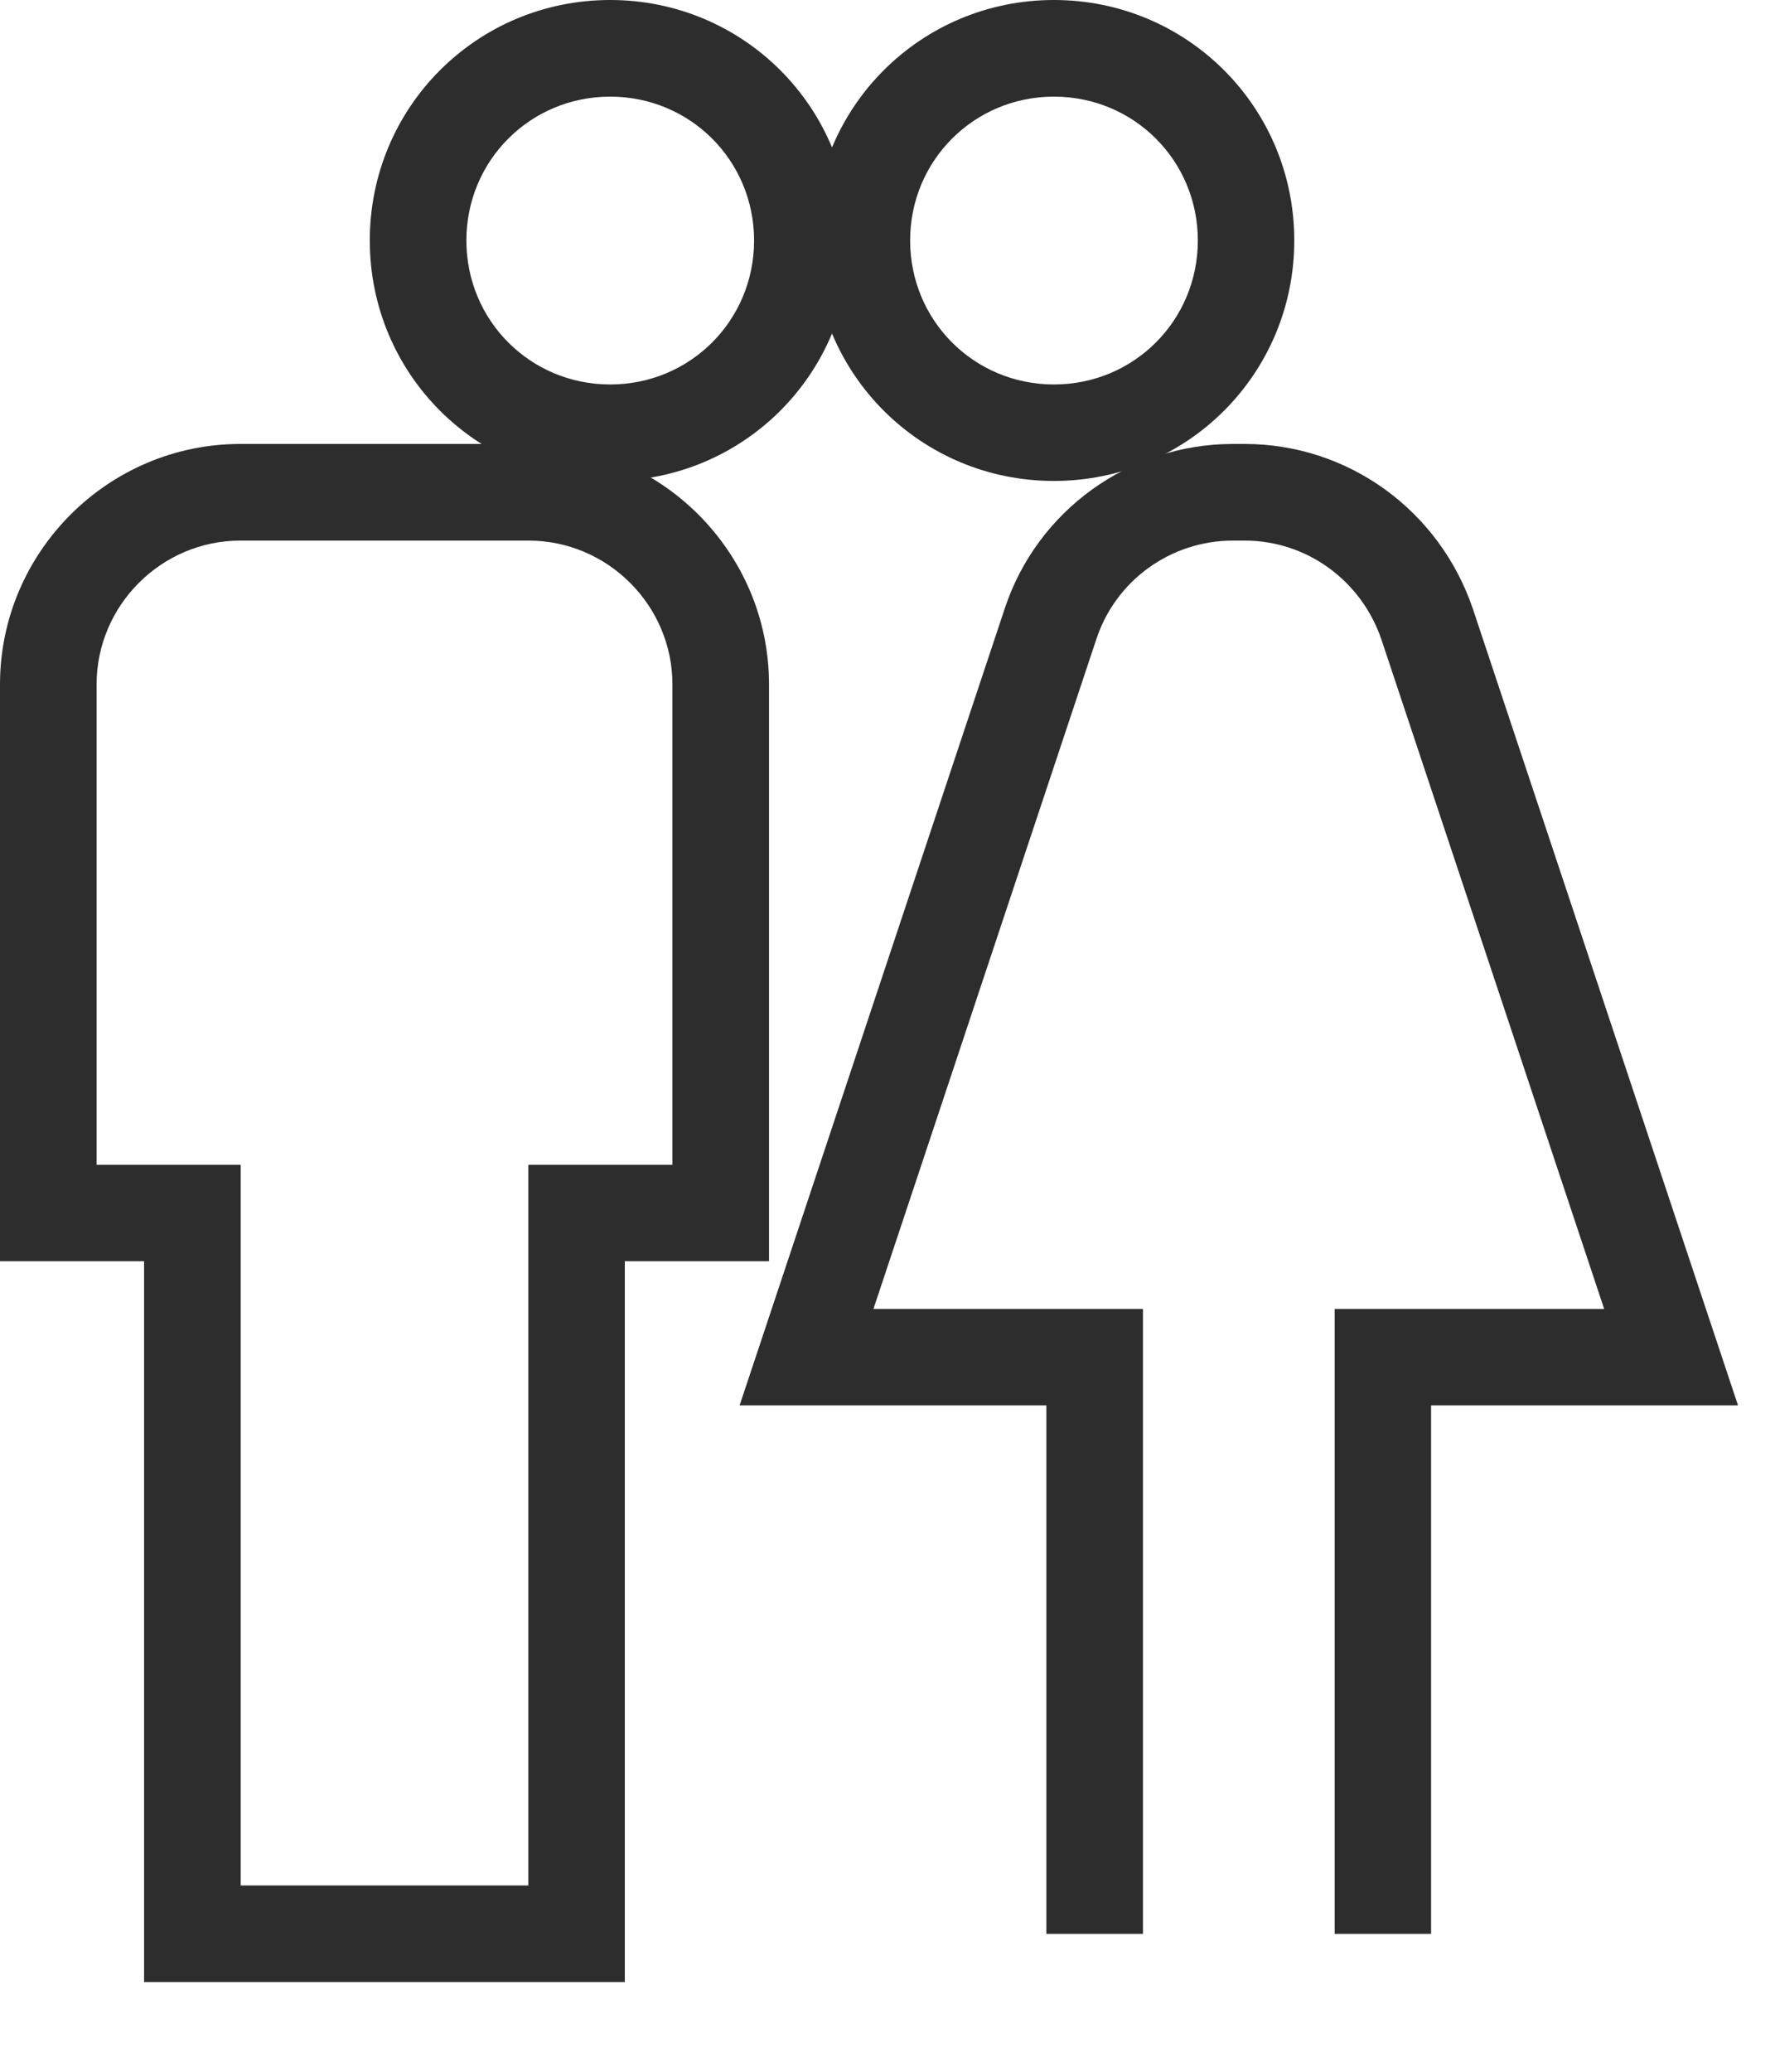
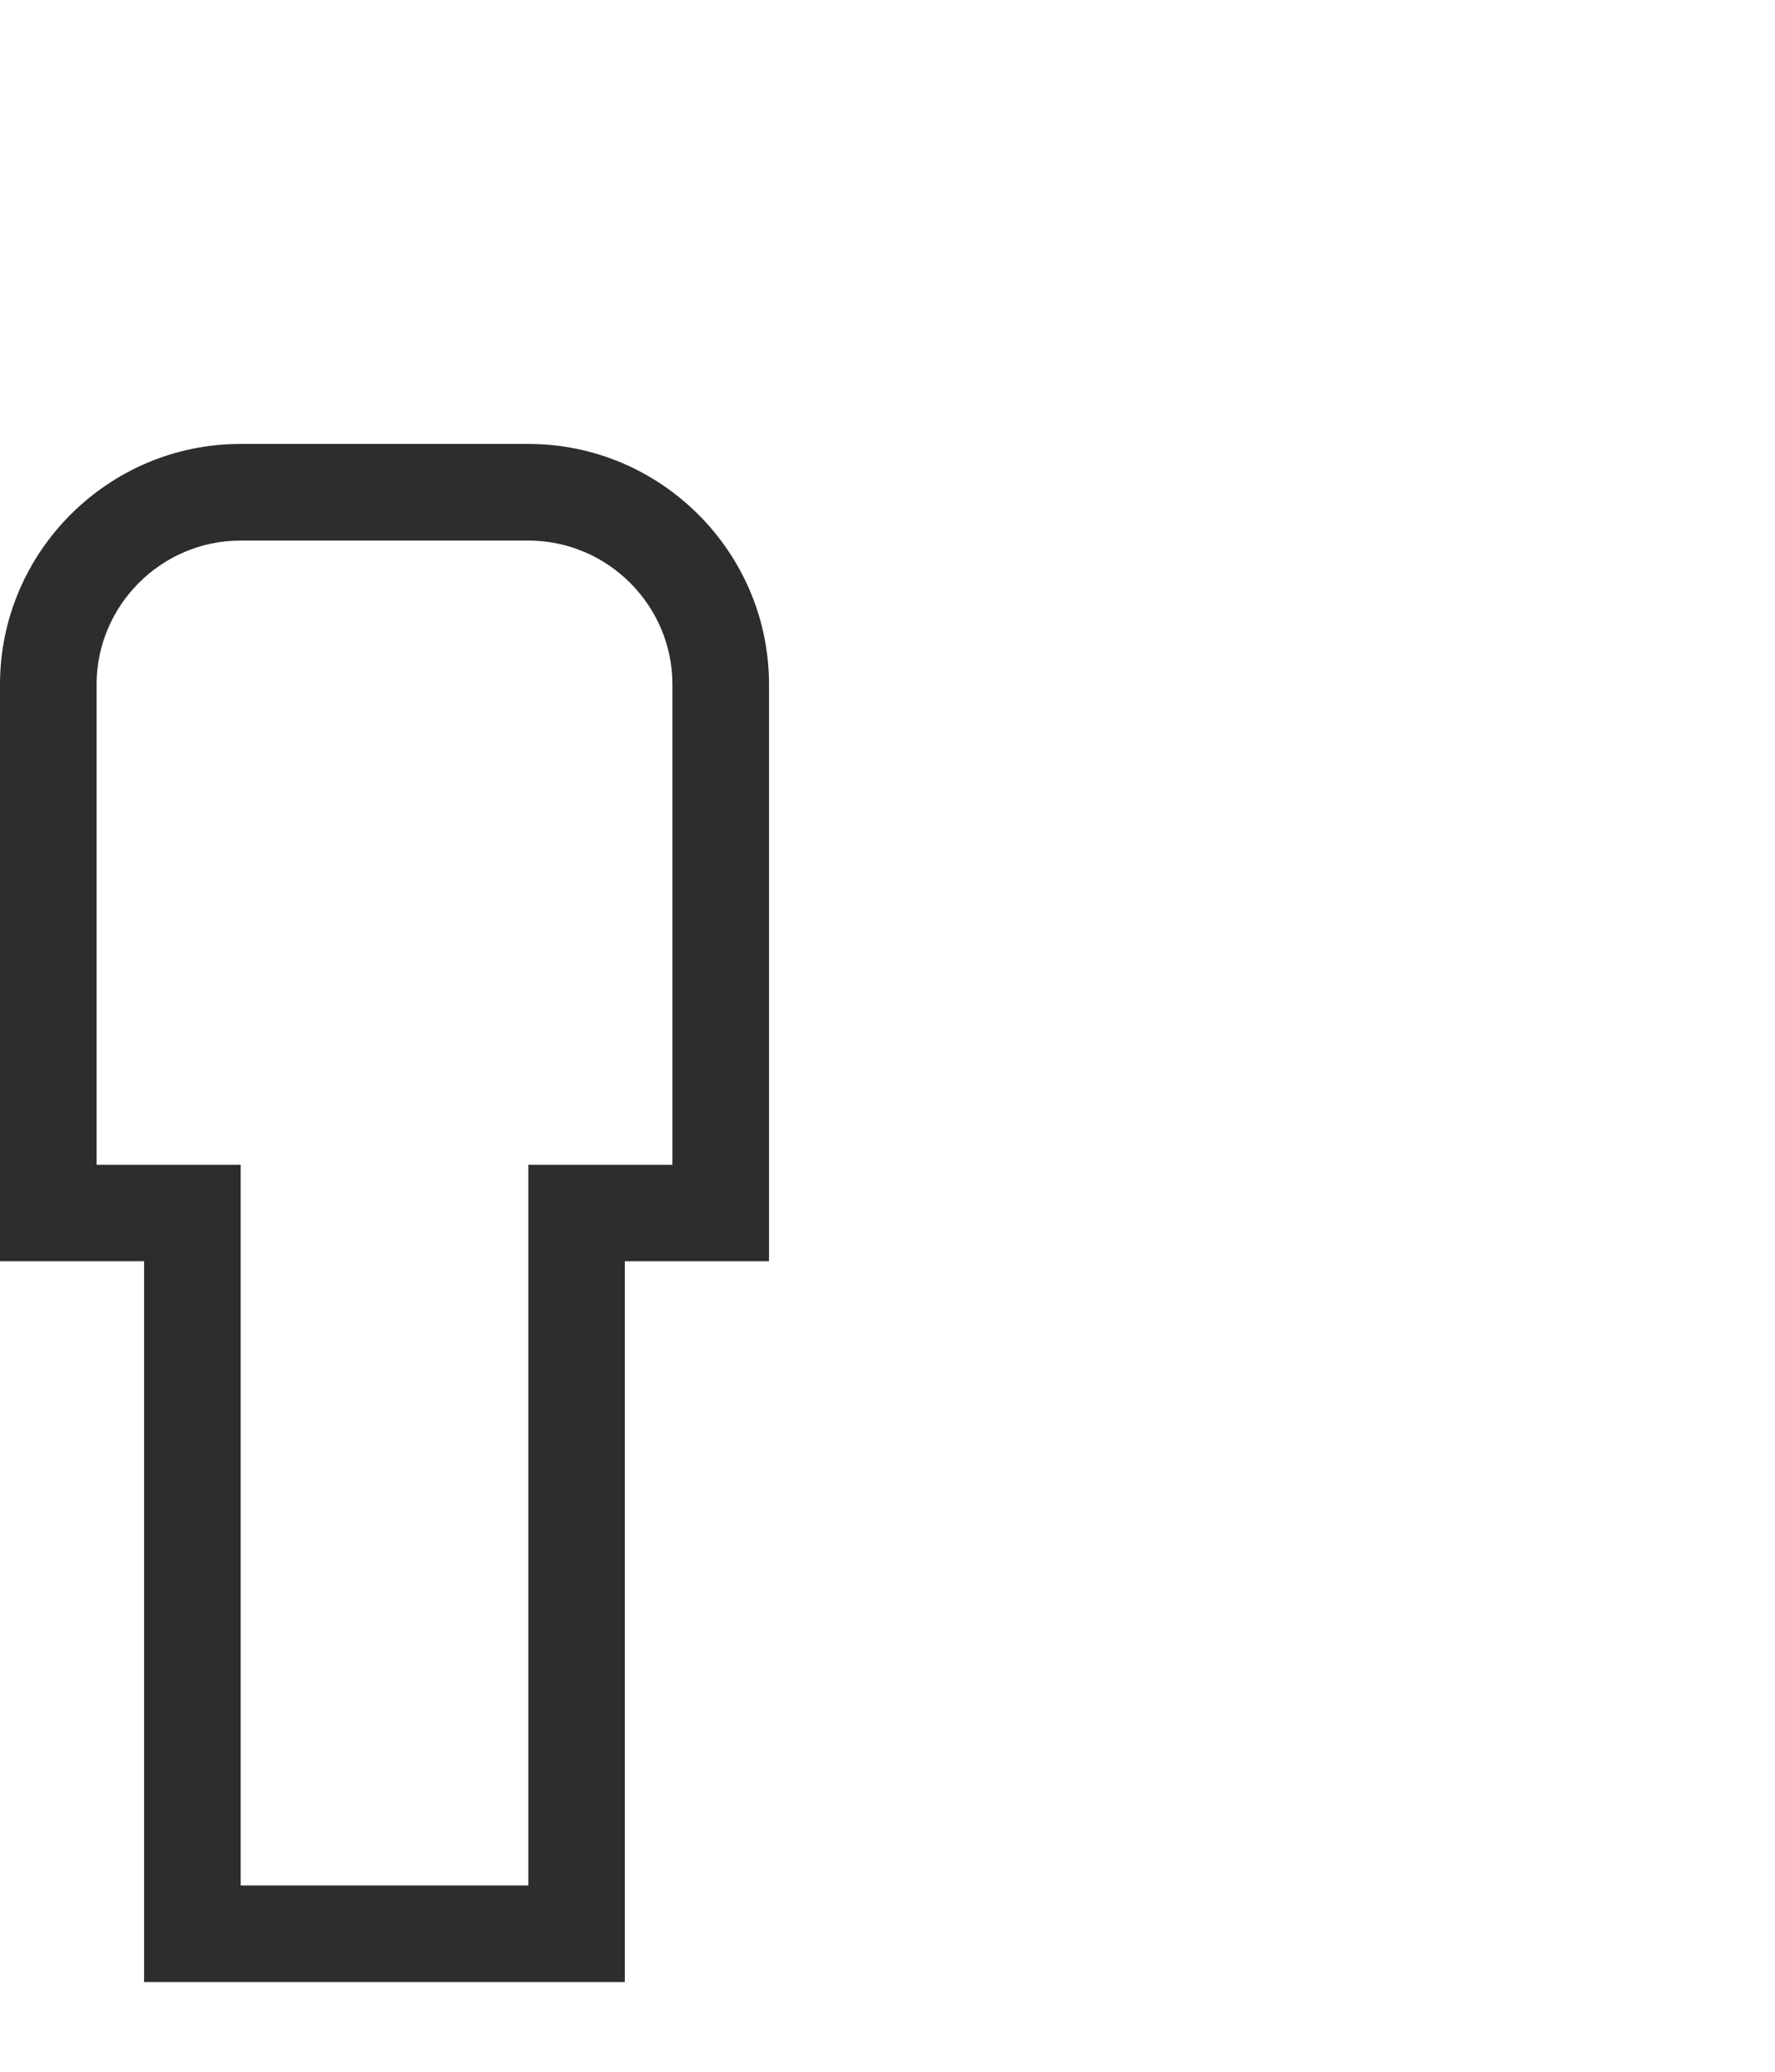
<svg xmlns="http://www.w3.org/2000/svg" width="12px" height="14px" viewBox="0 0 12 14" version="1.1">
  <title>about-icon</title>
  <desc>Created with Sketch.</desc>
  <g id="Page-1" stroke="none" stroke-width="1" fill="none" fill-rule="evenodd">
    <g id="Save-the-date-2-Copy-3" transform="translate(-560, -16)">
      <g id="about-icon" transform="translate(553, 10)">
-         <polygon id="Path" points="0 0 24 0 24 24 1.56298585e-15 24" />
        <g id="Group-11" transform="translate(7, 6)" fill="#2D2D2D" fill-rule="nonzero">
          <path d="M1.627,12.741 L3.572,12.741 L3.572,7.871 L4.546,7.871 L4.546,4.625 C4.546,4.091 4.108,3.653 3.573,3.653 L1.625,3.653 C1.091,3.653 0.653,4.091 0.653,4.625 L0.653,7.871 L1.627,7.871 L1.627,12.741 Z M4.224,8.523 L4.224,13.394 L0.974,13.394 L0.974,8.523 L6.79456491e-14,8.523 L6.79456491e-14,4.625 C6.79456491e-14,3.731 0.731,3 1.625,3 L3.573,3 C4.468,3 5.199,3.731 5.199,4.625 L5.199,8.523 L4.224,8.523 Z" id="Path" />
-           <path d="M9.675,13.068 L9.023,13.068 L9.023,8.845 L10.845,8.845 L9.339,4.321 C9.202,3.92 8.832,3.653 8.414,3.653 L8.336,3.653 C7.916,3.653 7.543,3.921 7.412,4.319 L5.905,8.845 L7.727,8.845 L7.727,13.068 L7.074,13.068 L7.074,9.497 L5,9.497 L5.143,9.068 L6.792,4.114 C7.011,3.449 7.635,3 8.336,3 L8.414,3 C9.112,3 9.73,3.446 9.957,4.113 L11.75,9.497 L9.675,9.497 L9.675,13.068 Z" id="Path" />
-           <path d="M4.125,3.25 C3.224,3.25 2.5,2.526 2.5,1.625 C2.5,0.724 3.224,7.99360578e-15 4.125,7.99360578e-15 C5.026,7.99360578e-15 5.75,0.724 5.75,1.625 C5.75,2.526 5.026,3.25 4.125,3.25 Z M4.125,2.598 C4.666,2.598 5.098,2.166 5.098,1.625 C5.098,1.085 4.666,0.653 4.125,0.653 C3.585,0.653 3.153,1.085 3.153,1.625 C3.153,2.166 3.585,2.598 4.125,2.598 Z" id="Path" />
-           <path d="M7.125,3.25 C6.224,3.25 5.5,2.526 5.5,1.625 C5.5,0.724 6.224,7.99360578e-15 7.125,7.99360578e-15 C8.026,7.99360578e-15 8.75,0.724 8.75,1.625 C8.75,2.526 8.026,3.25 7.125,3.25 Z M7.125,2.598 C7.666,2.598 8.098,2.166 8.098,1.625 C8.098,1.085 7.666,0.653 7.125,0.653 C6.585,0.653 6.153,1.085 6.153,1.625 C6.153,2.166 6.585,2.598 7.125,2.598 Z" id="Path" />
        </g>
      </g>
    </g>
  </g>
</svg>